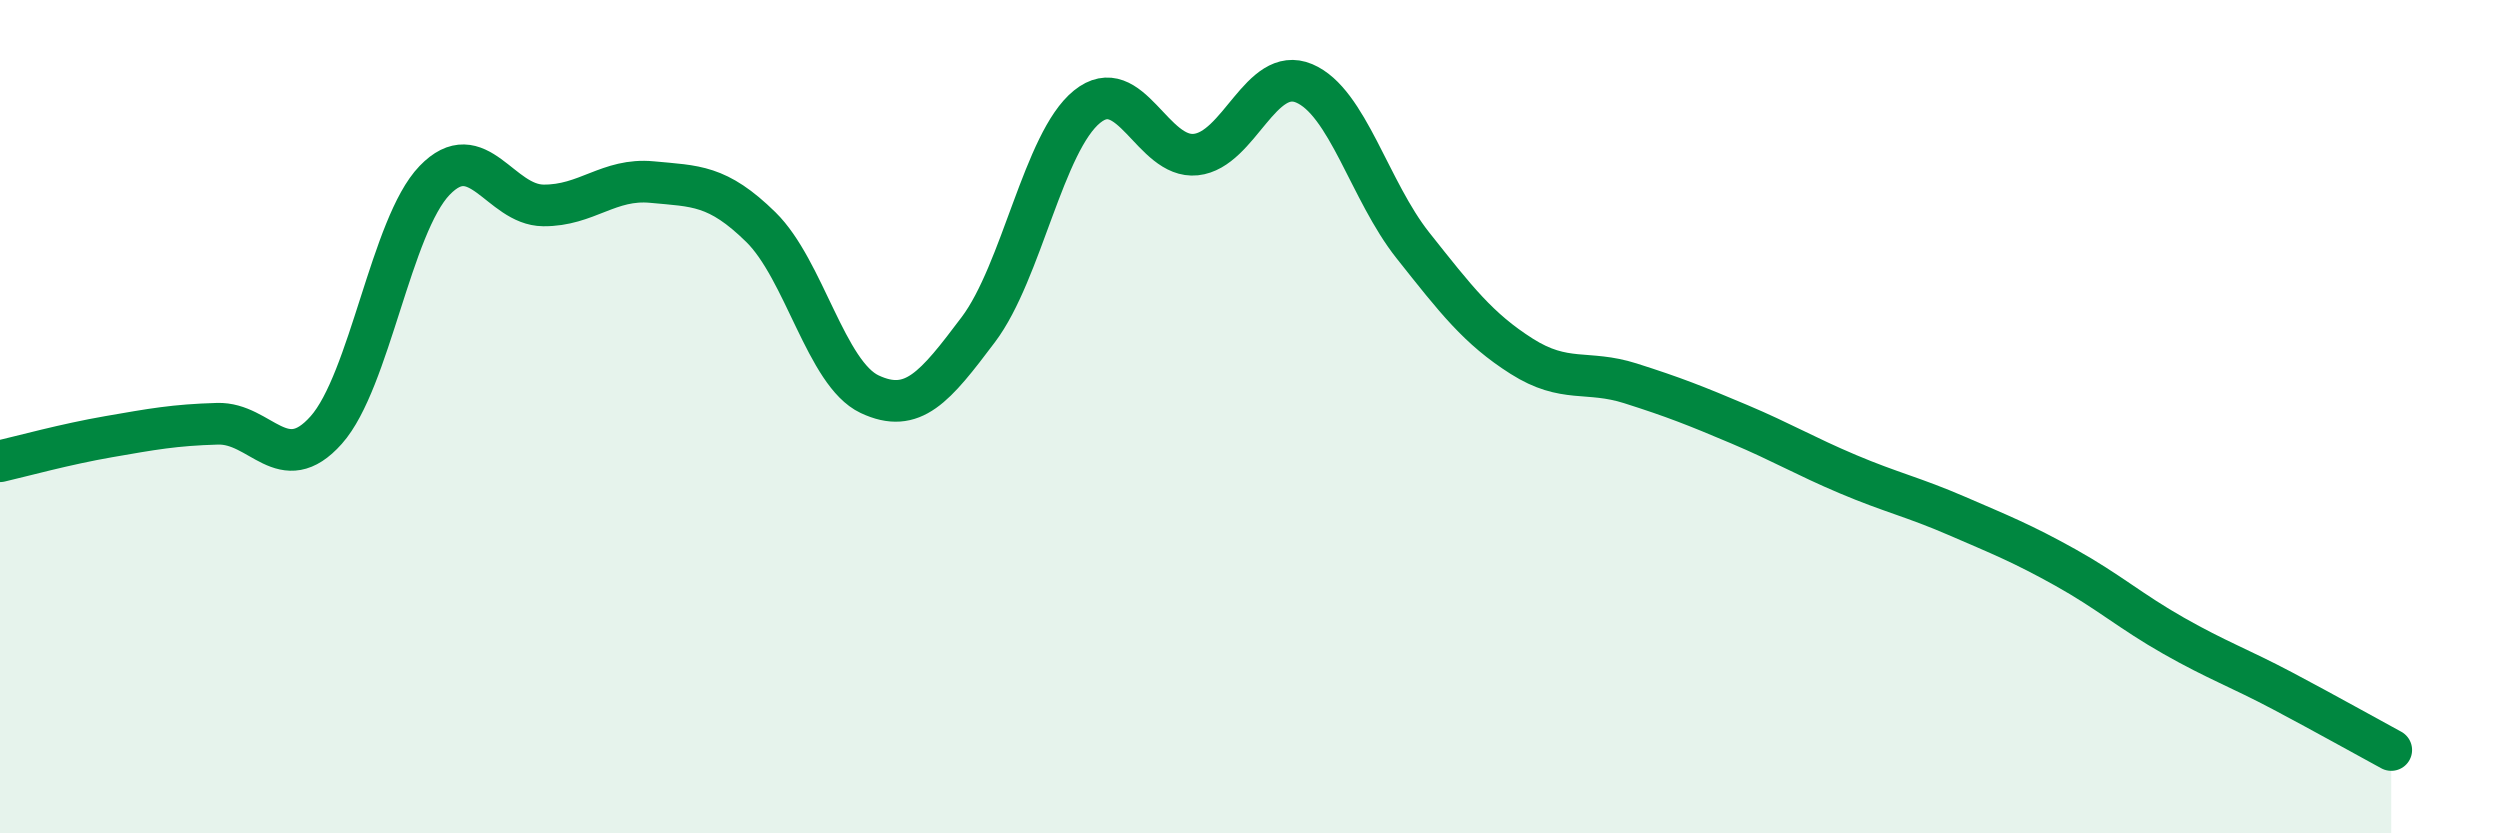
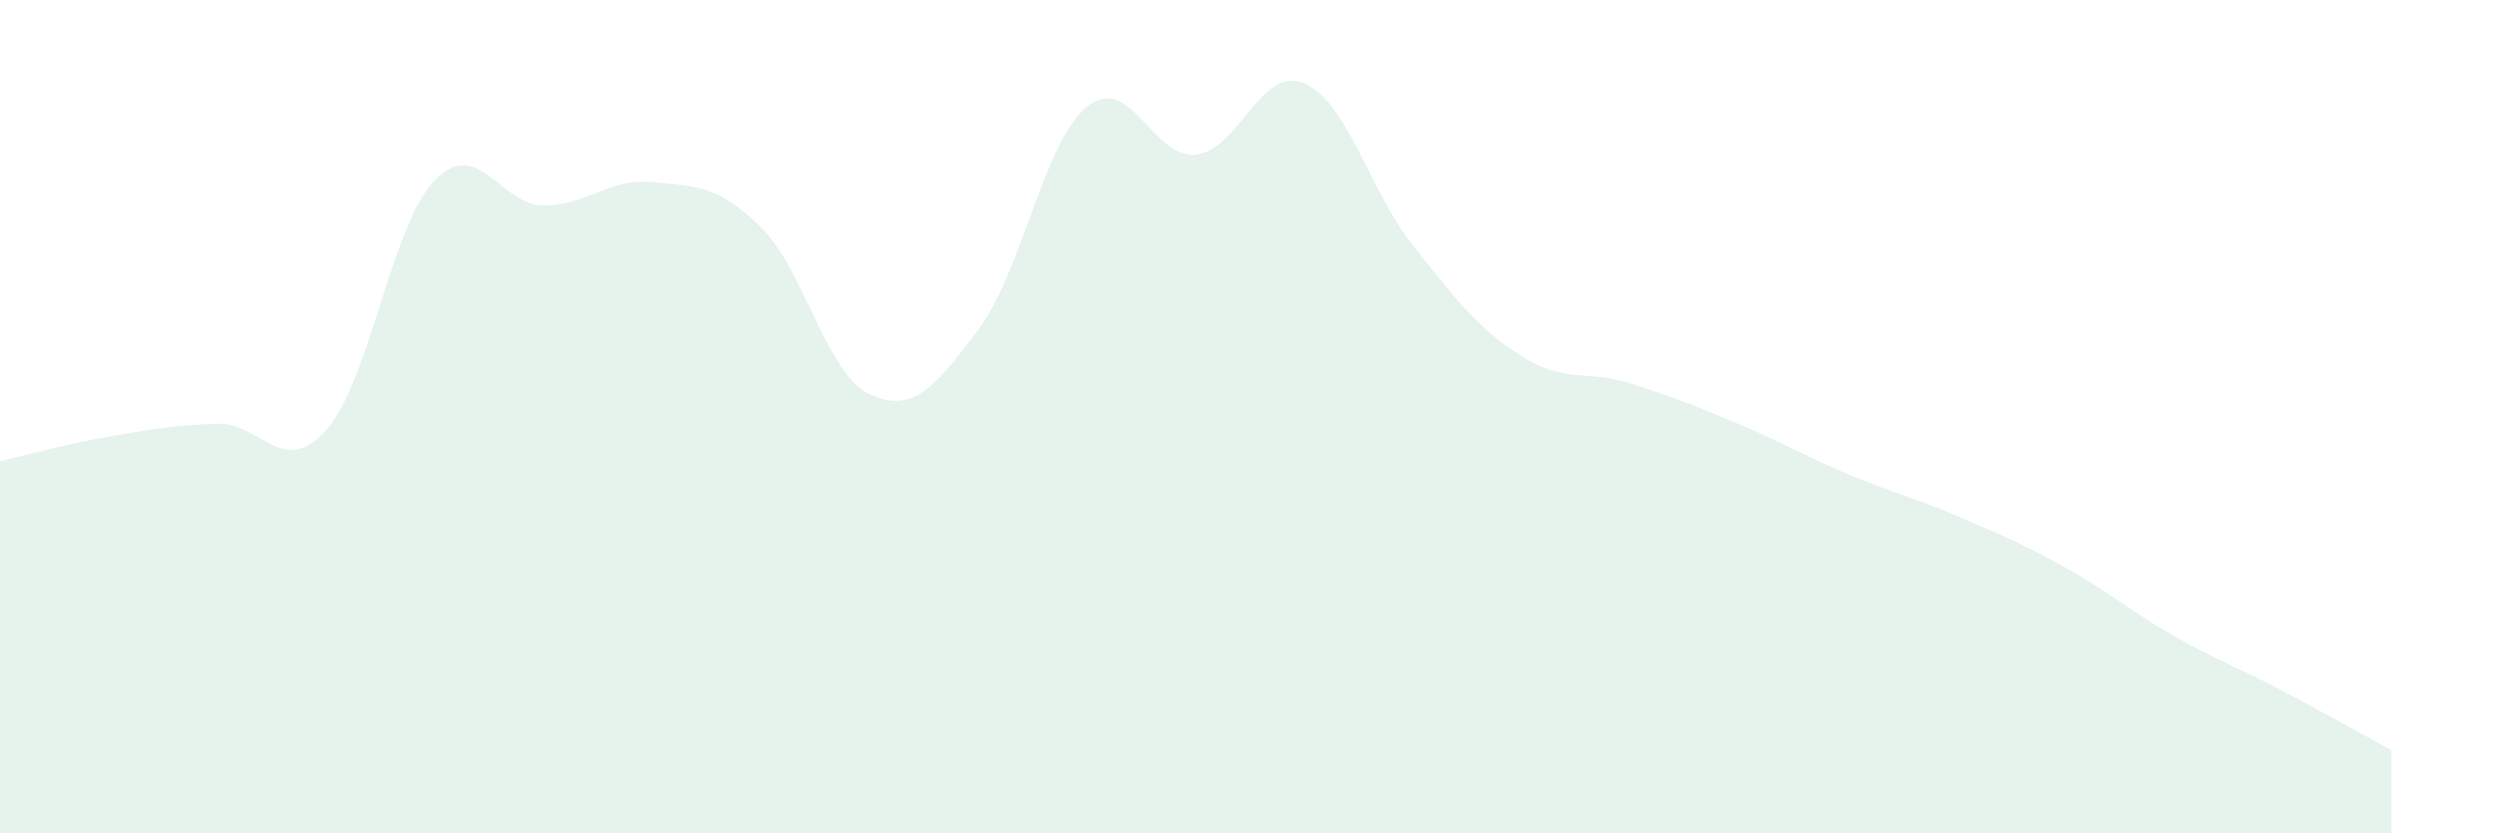
<svg xmlns="http://www.w3.org/2000/svg" width="60" height="20" viewBox="0 0 60 20">
  <path d="M 0,11.07 C 0.52,10.95 1.57,10.66 2.61,10.48 C 3.65,10.3 4.18,10.2 5.22,10.17 C 6.26,10.14 6.79,11.49 7.83,10.32 C 8.87,9.15 9.39,5.41 10.43,4.33 C 11.47,3.25 12,4.92 13.04,4.93 C 14.08,4.94 14.61,4.27 15.65,4.37 C 16.69,4.47 17.22,4.43 18.26,5.45 C 19.3,6.47 19.83,8.97 20.87,9.46 C 21.91,9.95 22.44,9.29 23.48,7.91 C 24.52,6.53 25.05,3.4 26.09,2.56 C 27.13,1.72 27.66,3.82 28.7,3.71 C 29.74,3.6 30.26,1.56 31.3,2 C 32.34,2.44 32.87,4.58 33.91,5.89 C 34.95,7.2 35.48,7.89 36.52,8.55 C 37.56,9.21 38.09,8.87 39.13,9.2 C 40.17,9.53 40.7,9.74 41.74,10.18 C 42.78,10.62 43.31,10.94 44.35,11.38 C 45.39,11.82 45.92,11.93 46.96,12.38 C 48,12.83 48.53,13.04 49.57,13.62 C 50.61,14.2 51.13,14.67 52.17,15.26 C 53.21,15.85 53.74,16.03 54.78,16.58 C 55.82,17.13 56.87,17.72 57.39,18L57.39 20L0 20Z" fill="#008740" opacity="0.1" stroke-linecap="round" stroke-linejoin="round" />
-   <path d="M 0,11.07 C 0.52,10.95 1.57,10.66 2.61,10.48 C 3.65,10.3 4.18,10.2 5.22,10.17 C 6.26,10.14 6.79,11.49 7.83,10.32 C 8.87,9.15 9.39,5.41 10.43,4.33 C 11.47,3.25 12,4.92 13.04,4.93 C 14.08,4.94 14.61,4.27 15.65,4.37 C 16.69,4.47 17.22,4.43 18.26,5.45 C 19.3,6.47 19.83,8.97 20.87,9.46 C 21.91,9.95 22.44,9.29 23.48,7.91 C 24.52,6.53 25.05,3.4 26.09,2.56 C 27.13,1.72 27.66,3.82 28.7,3.71 C 29.74,3.6 30.26,1.56 31.3,2 C 32.34,2.44 32.87,4.58 33.91,5.89 C 34.95,7.2 35.48,7.89 36.52,8.55 C 37.56,9.21 38.09,8.87 39.13,9.2 C 40.17,9.53 40.7,9.74 41.74,10.18 C 42.78,10.62 43.31,10.94 44.35,11.38 C 45.39,11.82 45.92,11.93 46.96,12.38 C 48,12.83 48.53,13.04 49.57,13.62 C 50.61,14.2 51.13,14.67 52.17,15.26 C 53.21,15.85 53.74,16.03 54.78,16.58 C 55.82,17.13 56.87,17.72 57.39,18" stroke="#008740" stroke-width="1" fill="none" stroke-linecap="round" stroke-linejoin="round" />
</svg>